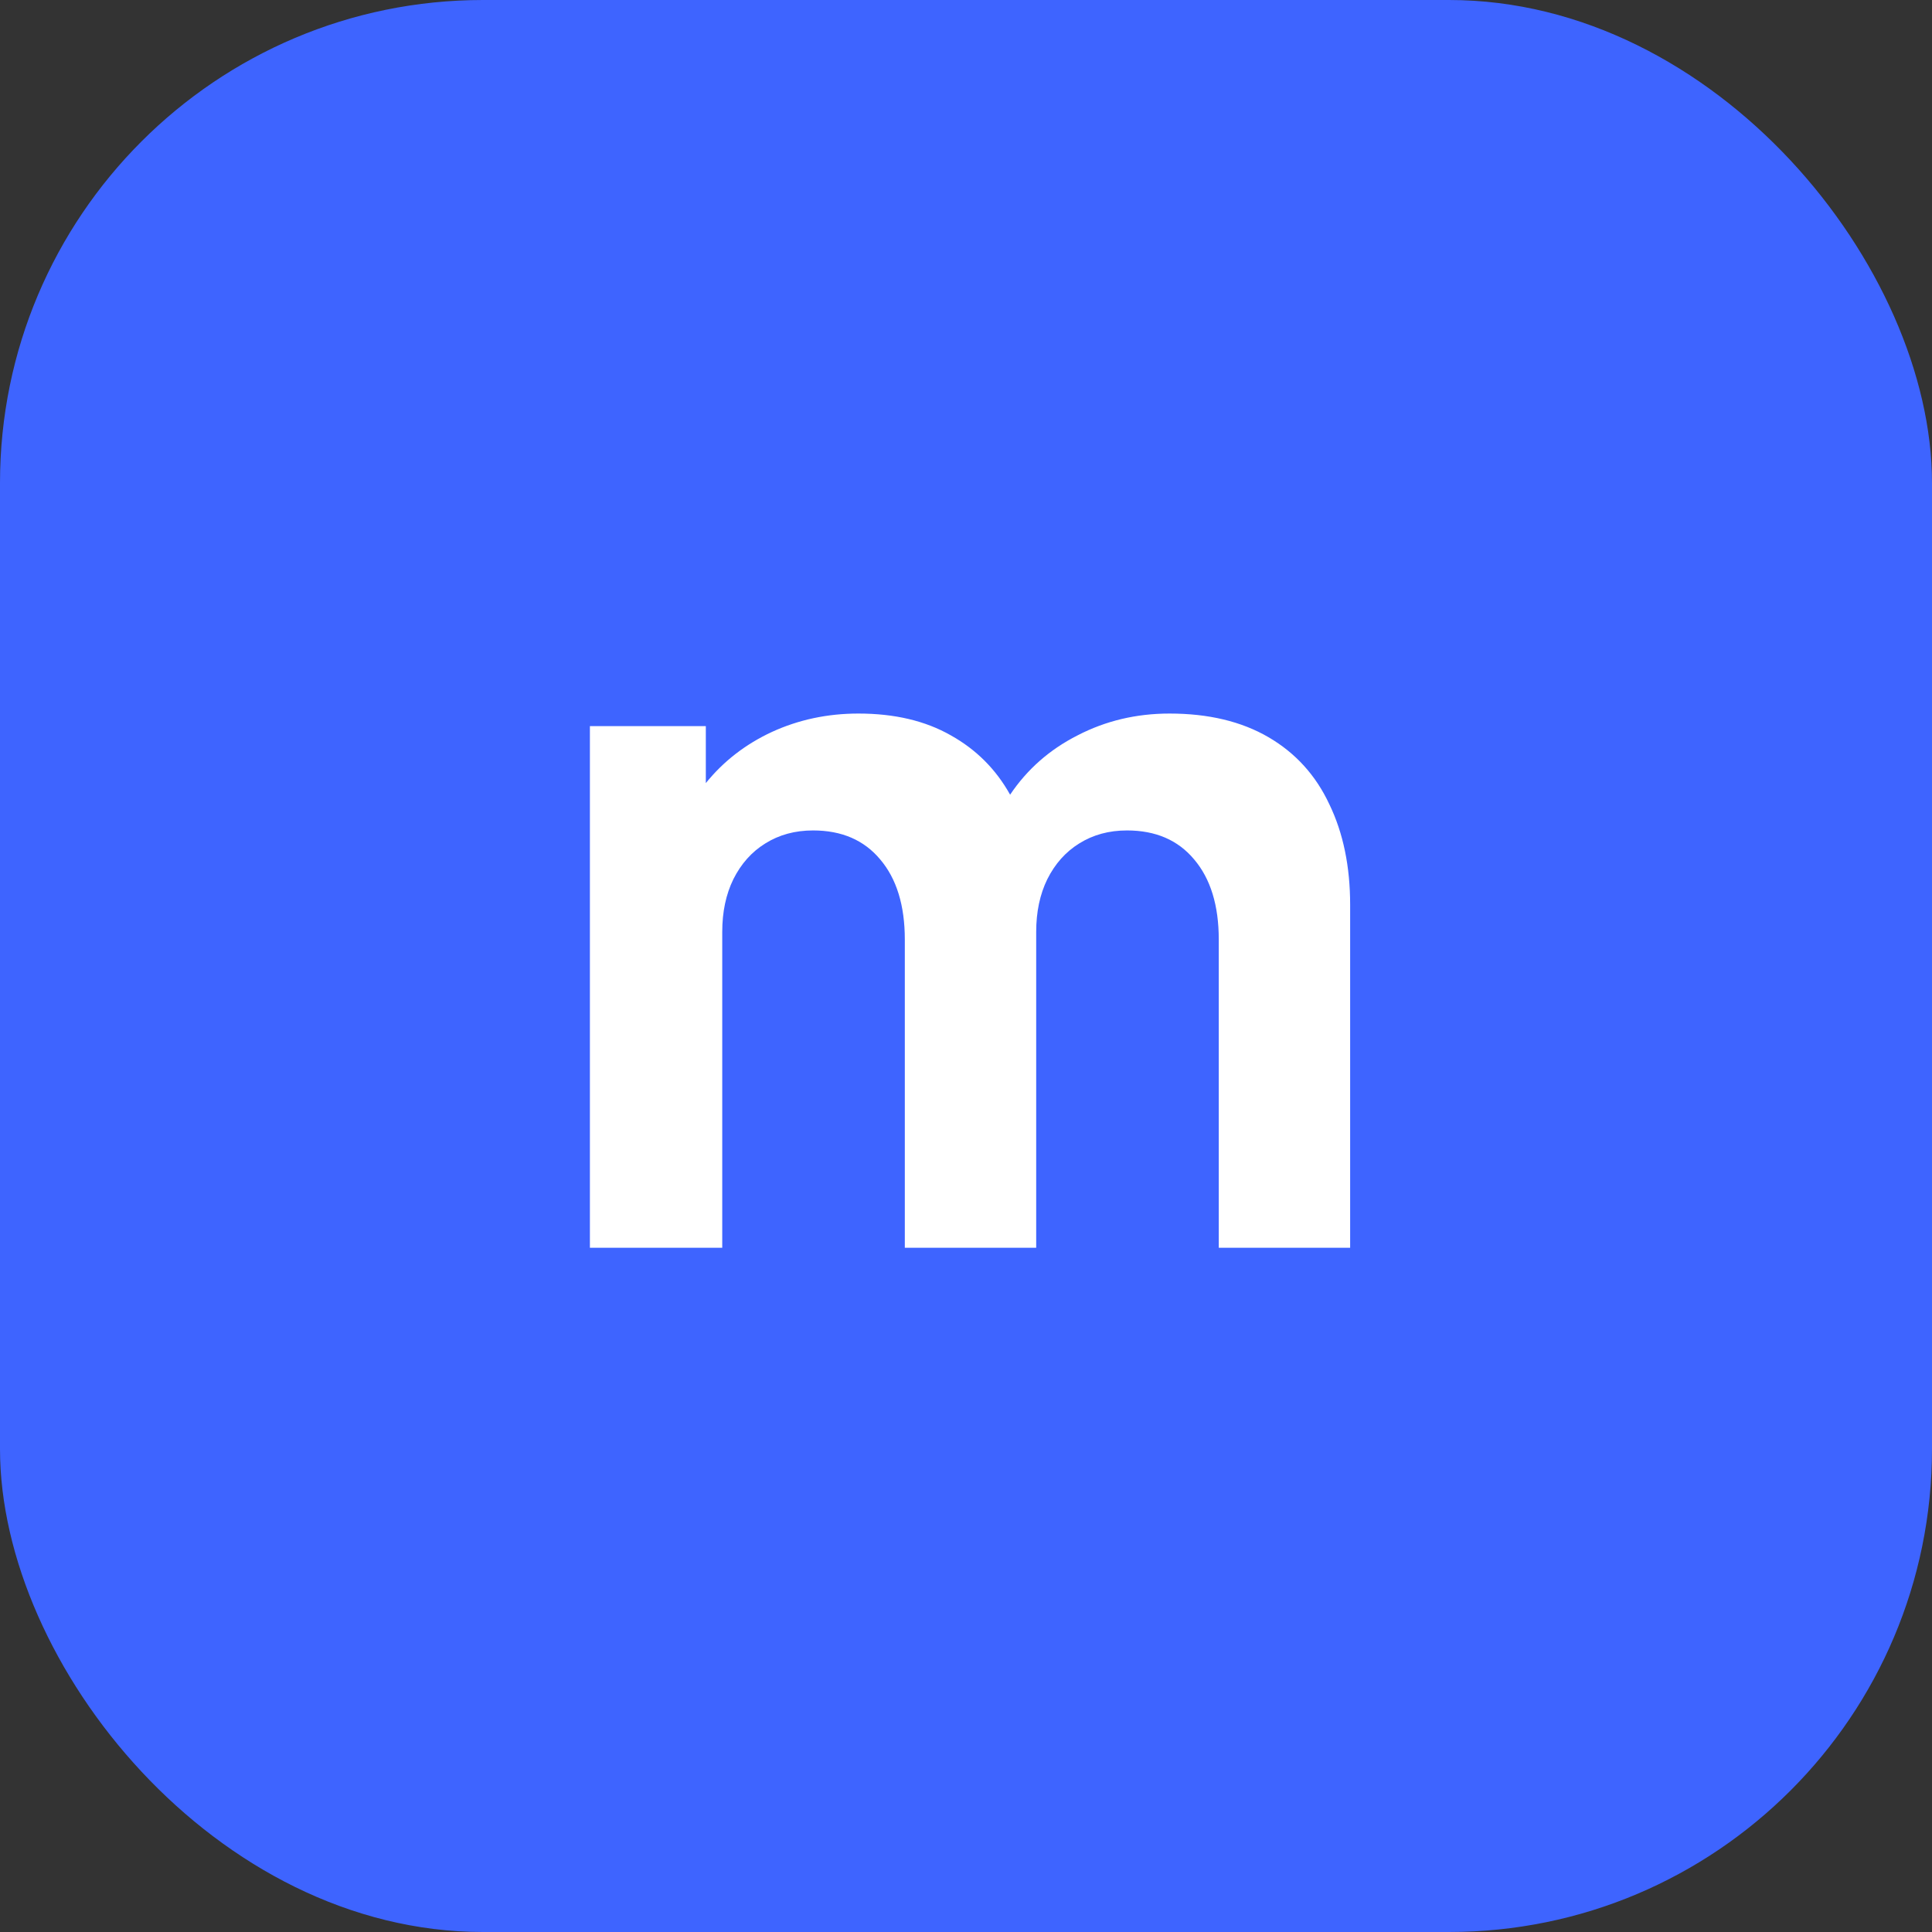
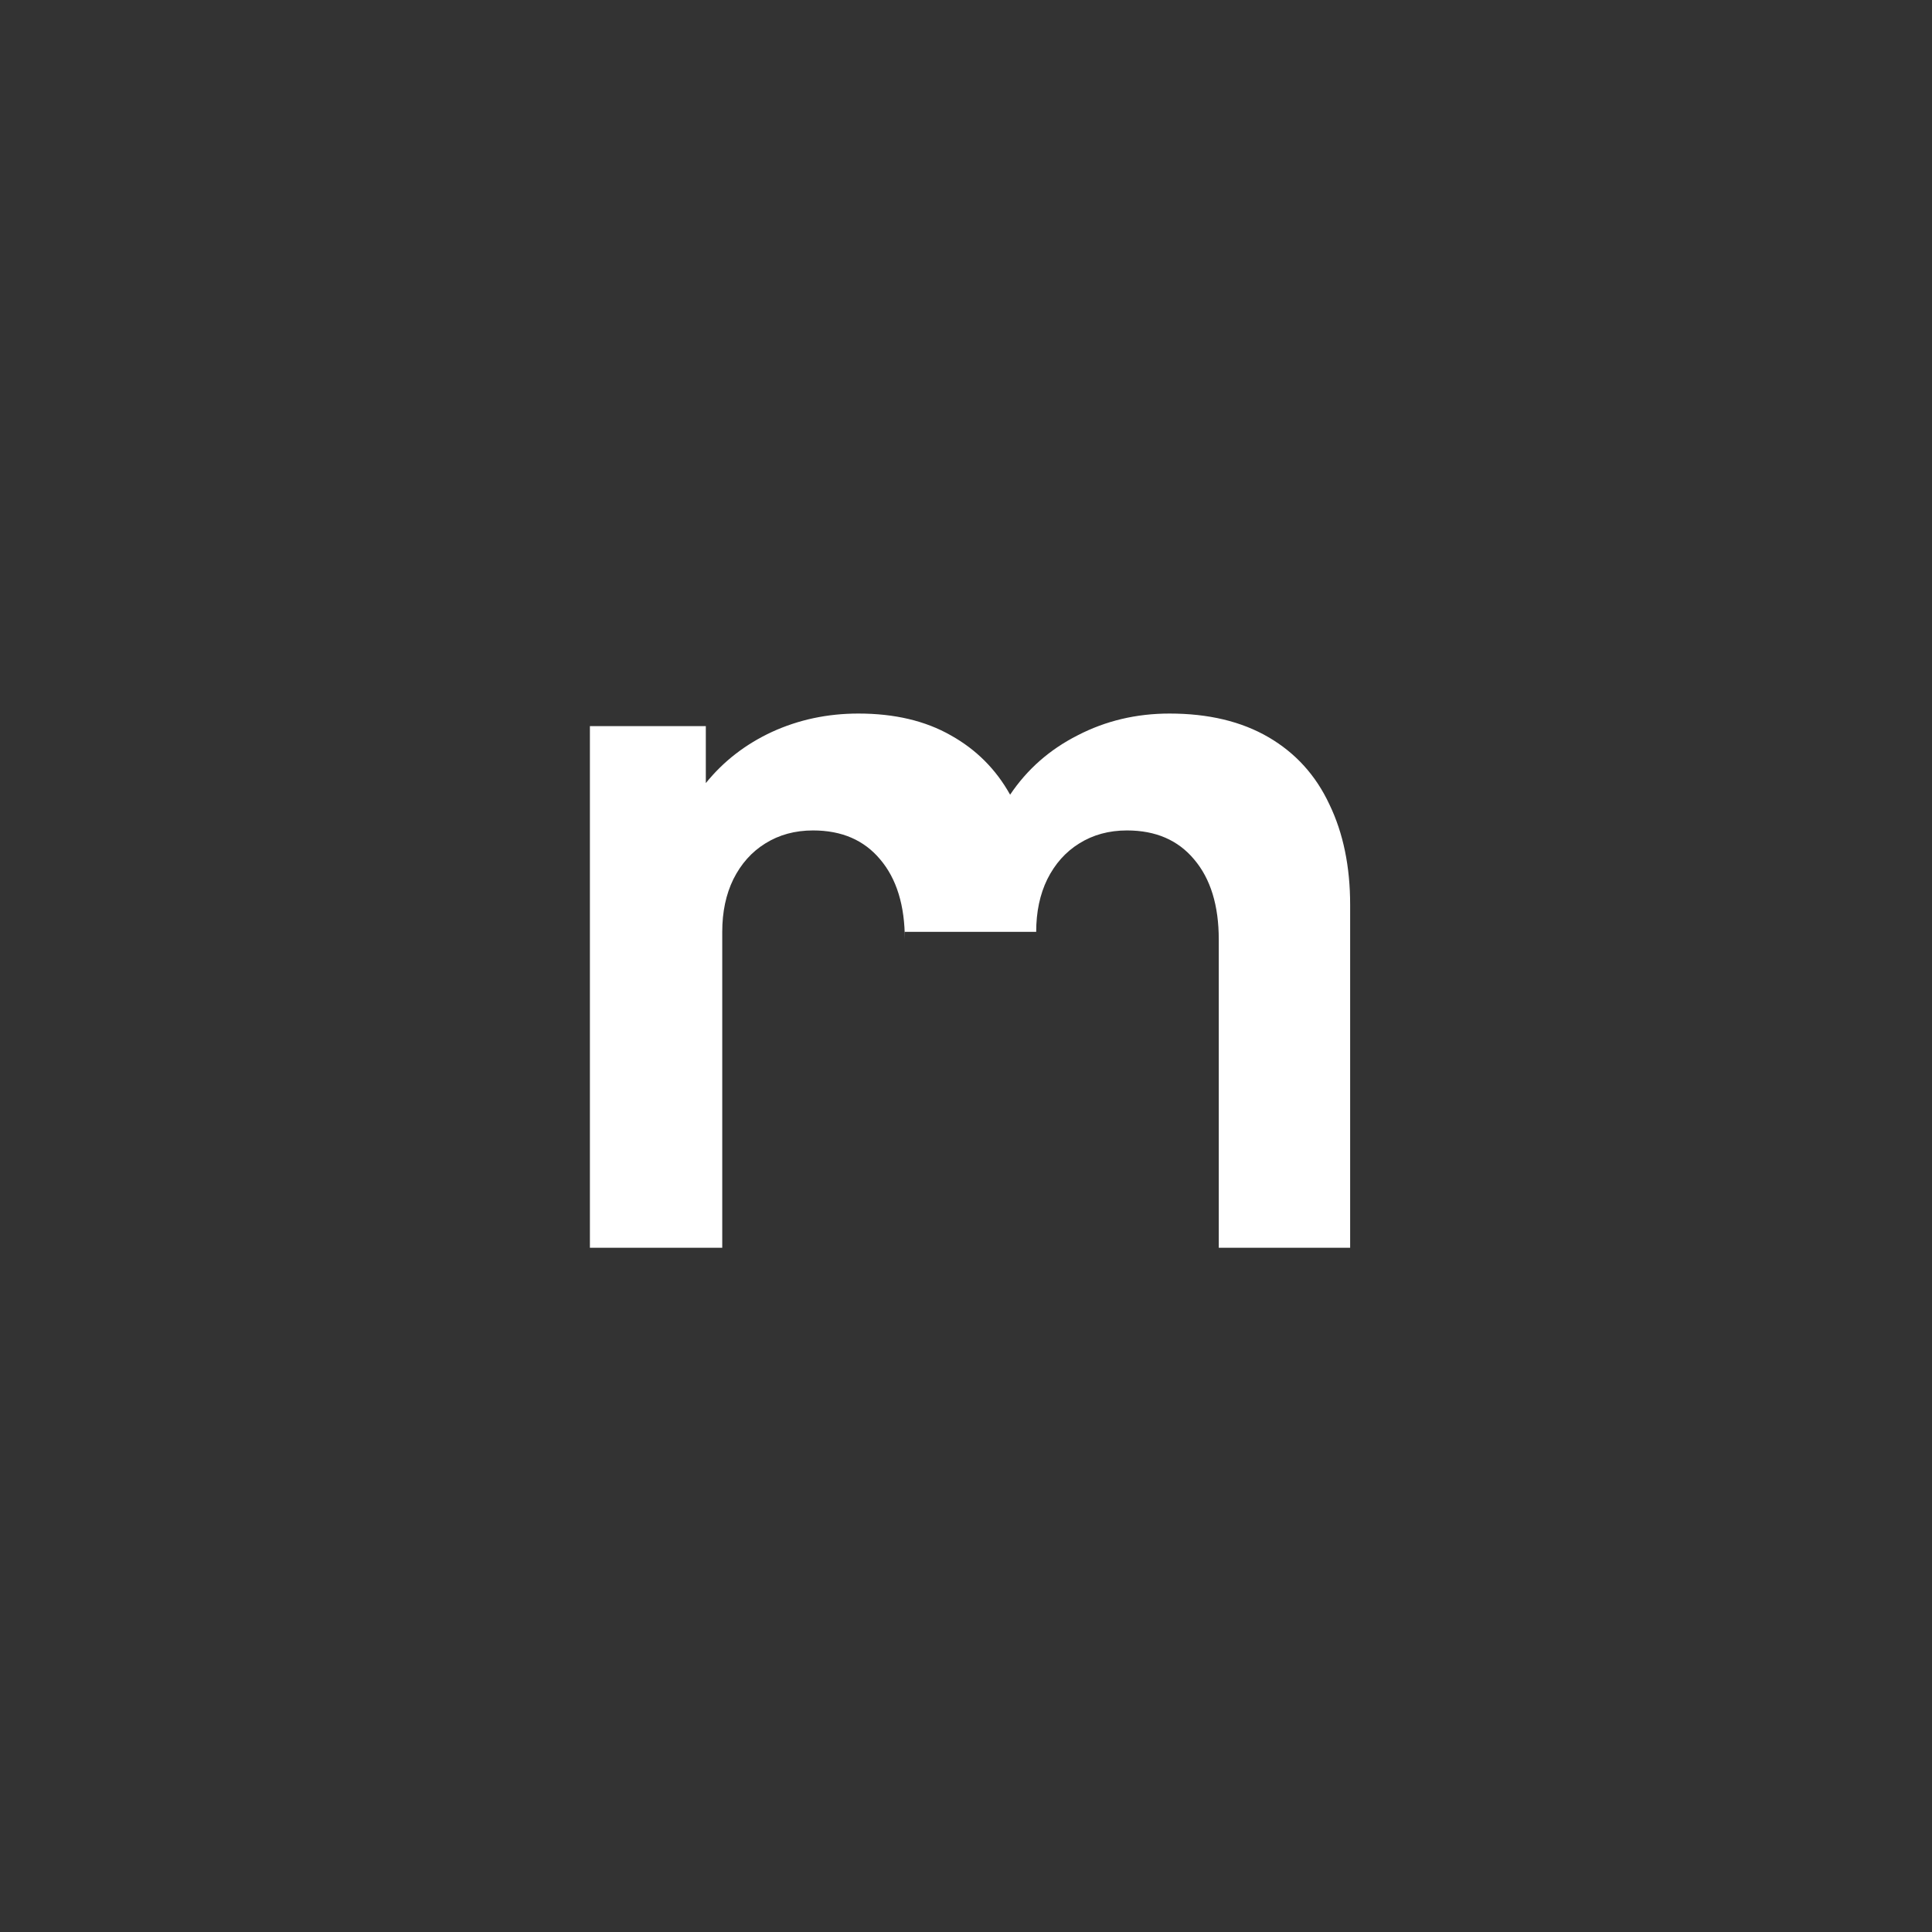
<svg xmlns="http://www.w3.org/2000/svg" width="48" height="48" viewBox="0 0 48 48" fill="none">
  <rect x="0" y="0" width="48" height="48" fill="#333333" stroke="none" />
-   <rect width="48" height="48" rx="12" fill="#3E64FF" />
-   <path d="M29.056 17.728C30.024 17.728 30.844 17.924 31.516 18.316C32.188 18.708 32.692 19.264 33.028 19.984C33.372 20.696 33.544 21.528 33.544 22.48V31H30.28V23.344C30.28 22.496 30.076 21.832 29.668 21.352C29.268 20.872 28.712 20.632 28 20.632C27.552 20.632 27.156 20.74 26.812 20.956C26.476 21.164 26.212 21.46 26.02 21.844C25.836 22.22 25.744 22.656 25.744 23.152V31H22.48V23.344C22.48 22.496 22.276 21.832 21.868 21.352C21.468 20.872 20.912 20.632 20.2 20.632C19.752 20.632 19.356 20.74 19.012 20.956C18.676 21.164 18.412 21.46 18.22 21.844C18.036 22.22 17.944 22.656 17.944 23.152V31H14.656V18.04H17.536V19.456C17.976 18.912 18.524 18.488 19.18 18.184C19.844 17.88 20.56 17.728 21.328 17.728C22.224 17.728 22.988 17.908 23.62 18.268C24.252 18.62 24.744 19.112 25.096 19.744C25.52 19.112 26.08 18.62 26.776 18.268C27.472 17.908 28.232 17.728 29.056 17.728Z" fill="white" />
+   <path d="M29.056 17.728C30.024 17.728 30.844 17.924 31.516 18.316C32.188 18.708 32.692 19.264 33.028 19.984C33.372 20.696 33.544 21.528 33.544 22.48V31H30.28V23.344C30.28 22.496 30.076 21.832 29.668 21.352C29.268 20.872 28.712 20.632 28 20.632C27.552 20.632 27.156 20.74 26.812 20.956C26.476 21.164 26.212 21.46 26.02 21.844C25.836 22.22 25.744 22.656 25.744 23.152H22.48V23.344C22.48 22.496 22.276 21.832 21.868 21.352C21.468 20.872 20.912 20.632 20.2 20.632C19.752 20.632 19.356 20.74 19.012 20.956C18.676 21.164 18.412 21.46 18.22 21.844C18.036 22.22 17.944 22.656 17.944 23.152V31H14.656V18.04H17.536V19.456C17.976 18.912 18.524 18.488 19.18 18.184C19.844 17.88 20.56 17.728 21.328 17.728C22.224 17.728 22.988 17.908 23.62 18.268C24.252 18.62 24.744 19.112 25.096 19.744C25.52 19.112 26.08 18.62 26.776 18.268C27.472 17.908 28.232 17.728 29.056 17.728Z" fill="white" />
</svg>